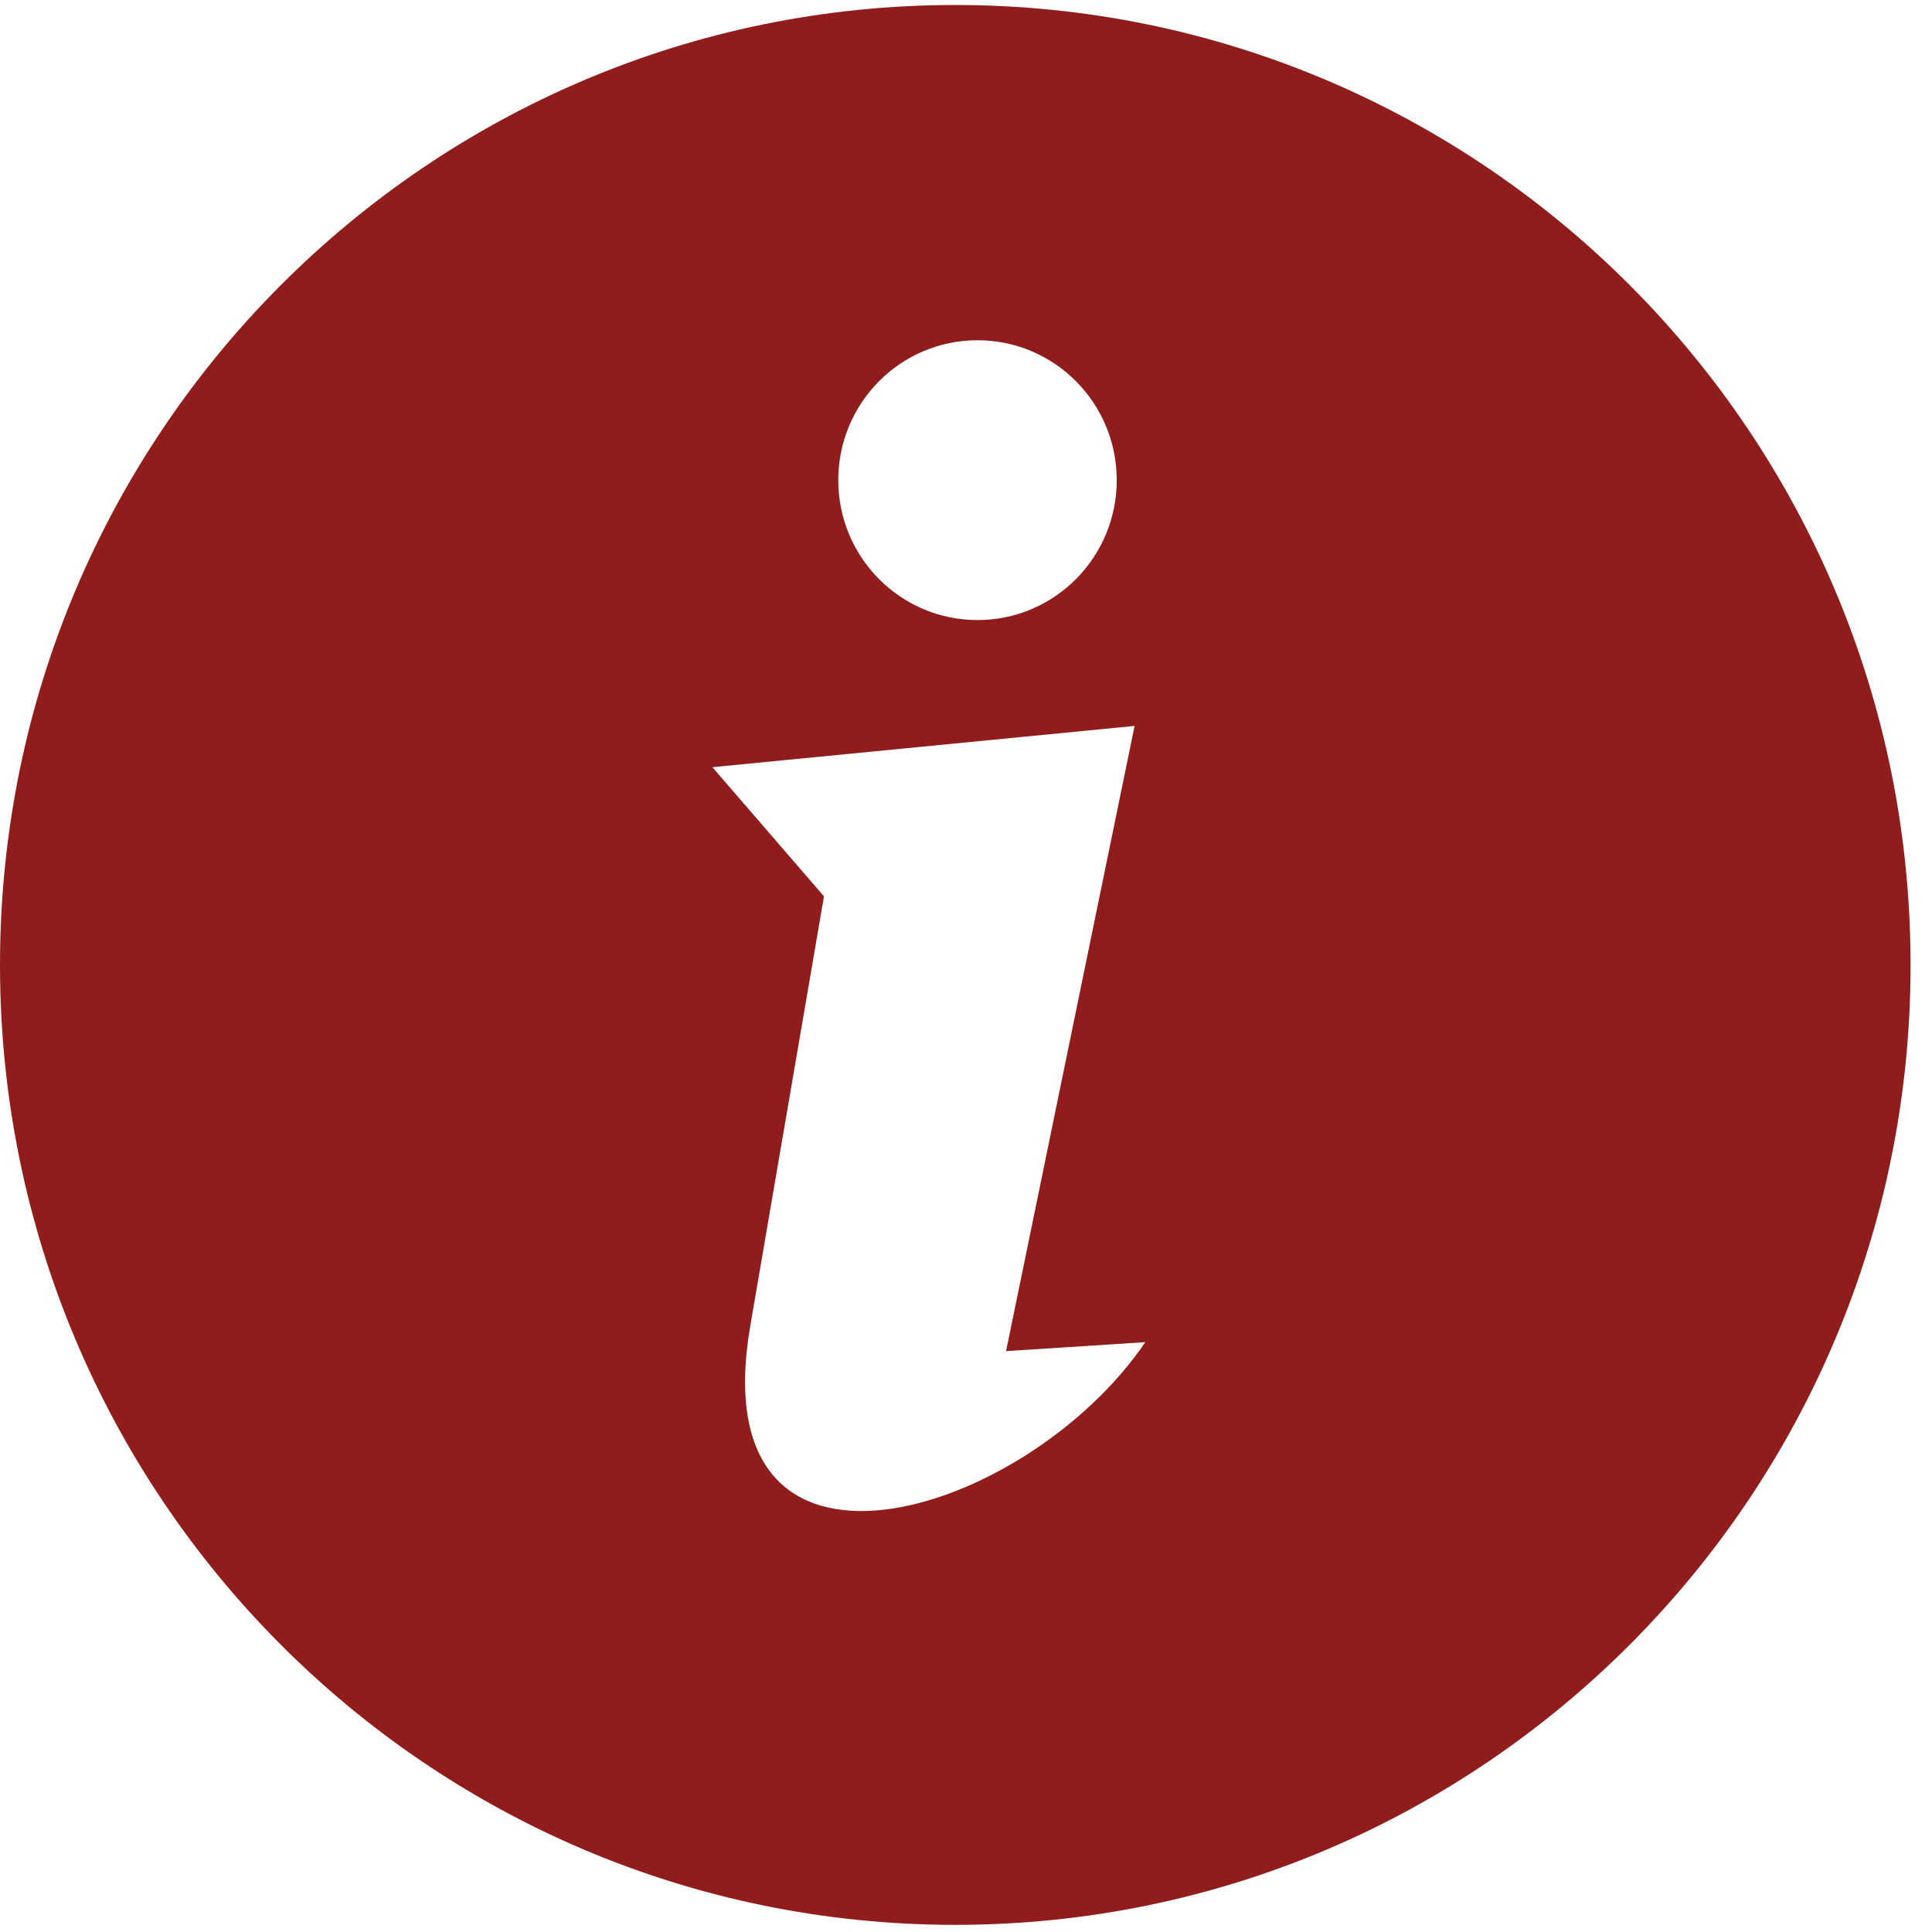
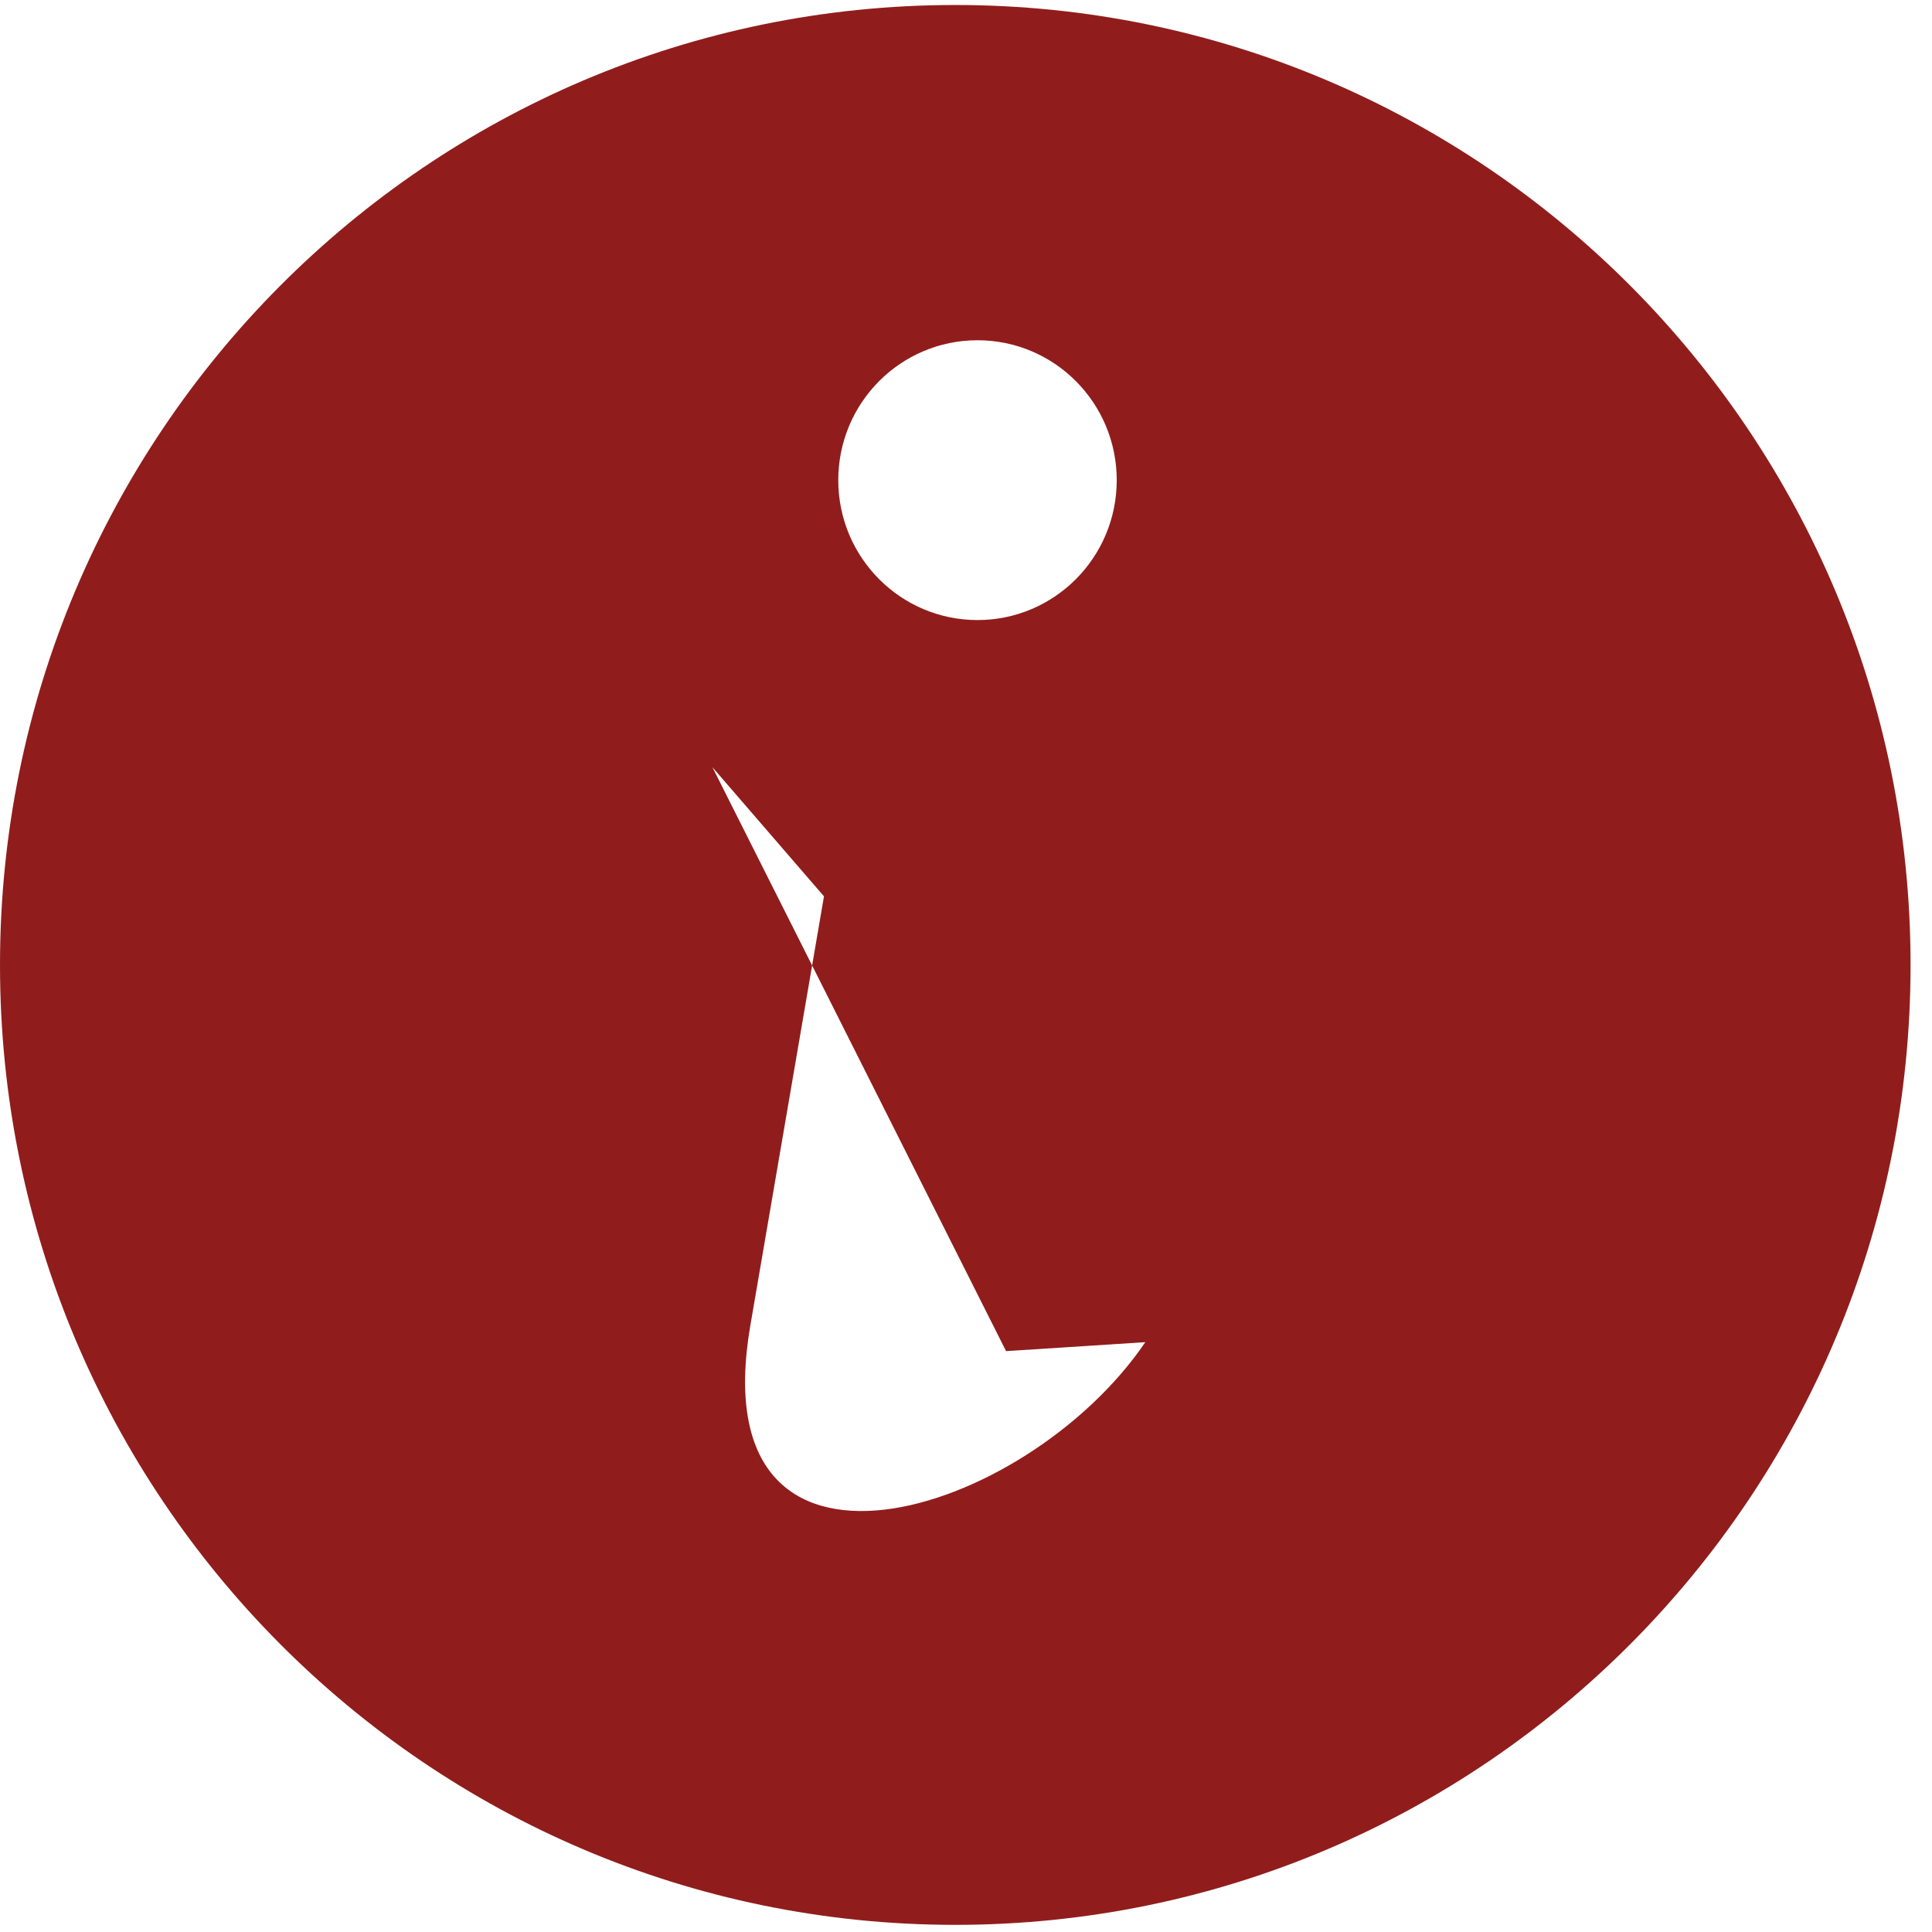
<svg xmlns="http://www.w3.org/2000/svg" width="53" height="53" viewBox="0 0 53 53" fill="none">
-   <path fill-rule="evenodd" clip-rule="evenodd" d="M26.206 0.137C40.679 0.137 52.412 11.927 52.412 26.471C52.412 41.014 40.679 52.804 26.206 52.804C11.733 52.804 0 41.014 0 26.471C0 11.927 11.733 0.137 26.206 0.137ZM26.815 9.334C28.925 9.334 30.635 11.052 30.635 13.172C30.635 15.292 28.925 17.01 26.815 17.01C24.706 17.01 22.996 15.292 22.996 13.172C22.996 11.052 24.706 9.334 26.815 9.334ZM19.543 21.046L31.125 19.914L27.599 37.065L31.419 36.819C28.139 41.655 19.209 44.386 20.582 36.373L22.604 24.589L19.543 21.046Z" fill="#901D1C" />
+   <path fill-rule="evenodd" clip-rule="evenodd" d="M26.206 0.137C40.679 0.137 52.412 11.927 52.412 26.471C52.412 41.014 40.679 52.804 26.206 52.804C11.733 52.804 0 41.014 0 26.471C0 11.927 11.733 0.137 26.206 0.137ZM26.815 9.334C28.925 9.334 30.635 11.052 30.635 13.172C30.635 15.292 28.925 17.01 26.815 17.01C24.706 17.01 22.996 15.292 22.996 13.172C22.996 11.052 24.706 9.334 26.815 9.334ZM19.543 21.046L27.599 37.065L31.419 36.819C28.139 41.655 19.209 44.386 20.582 36.373L22.604 24.589L19.543 21.046Z" fill="#901D1C" />
</svg>